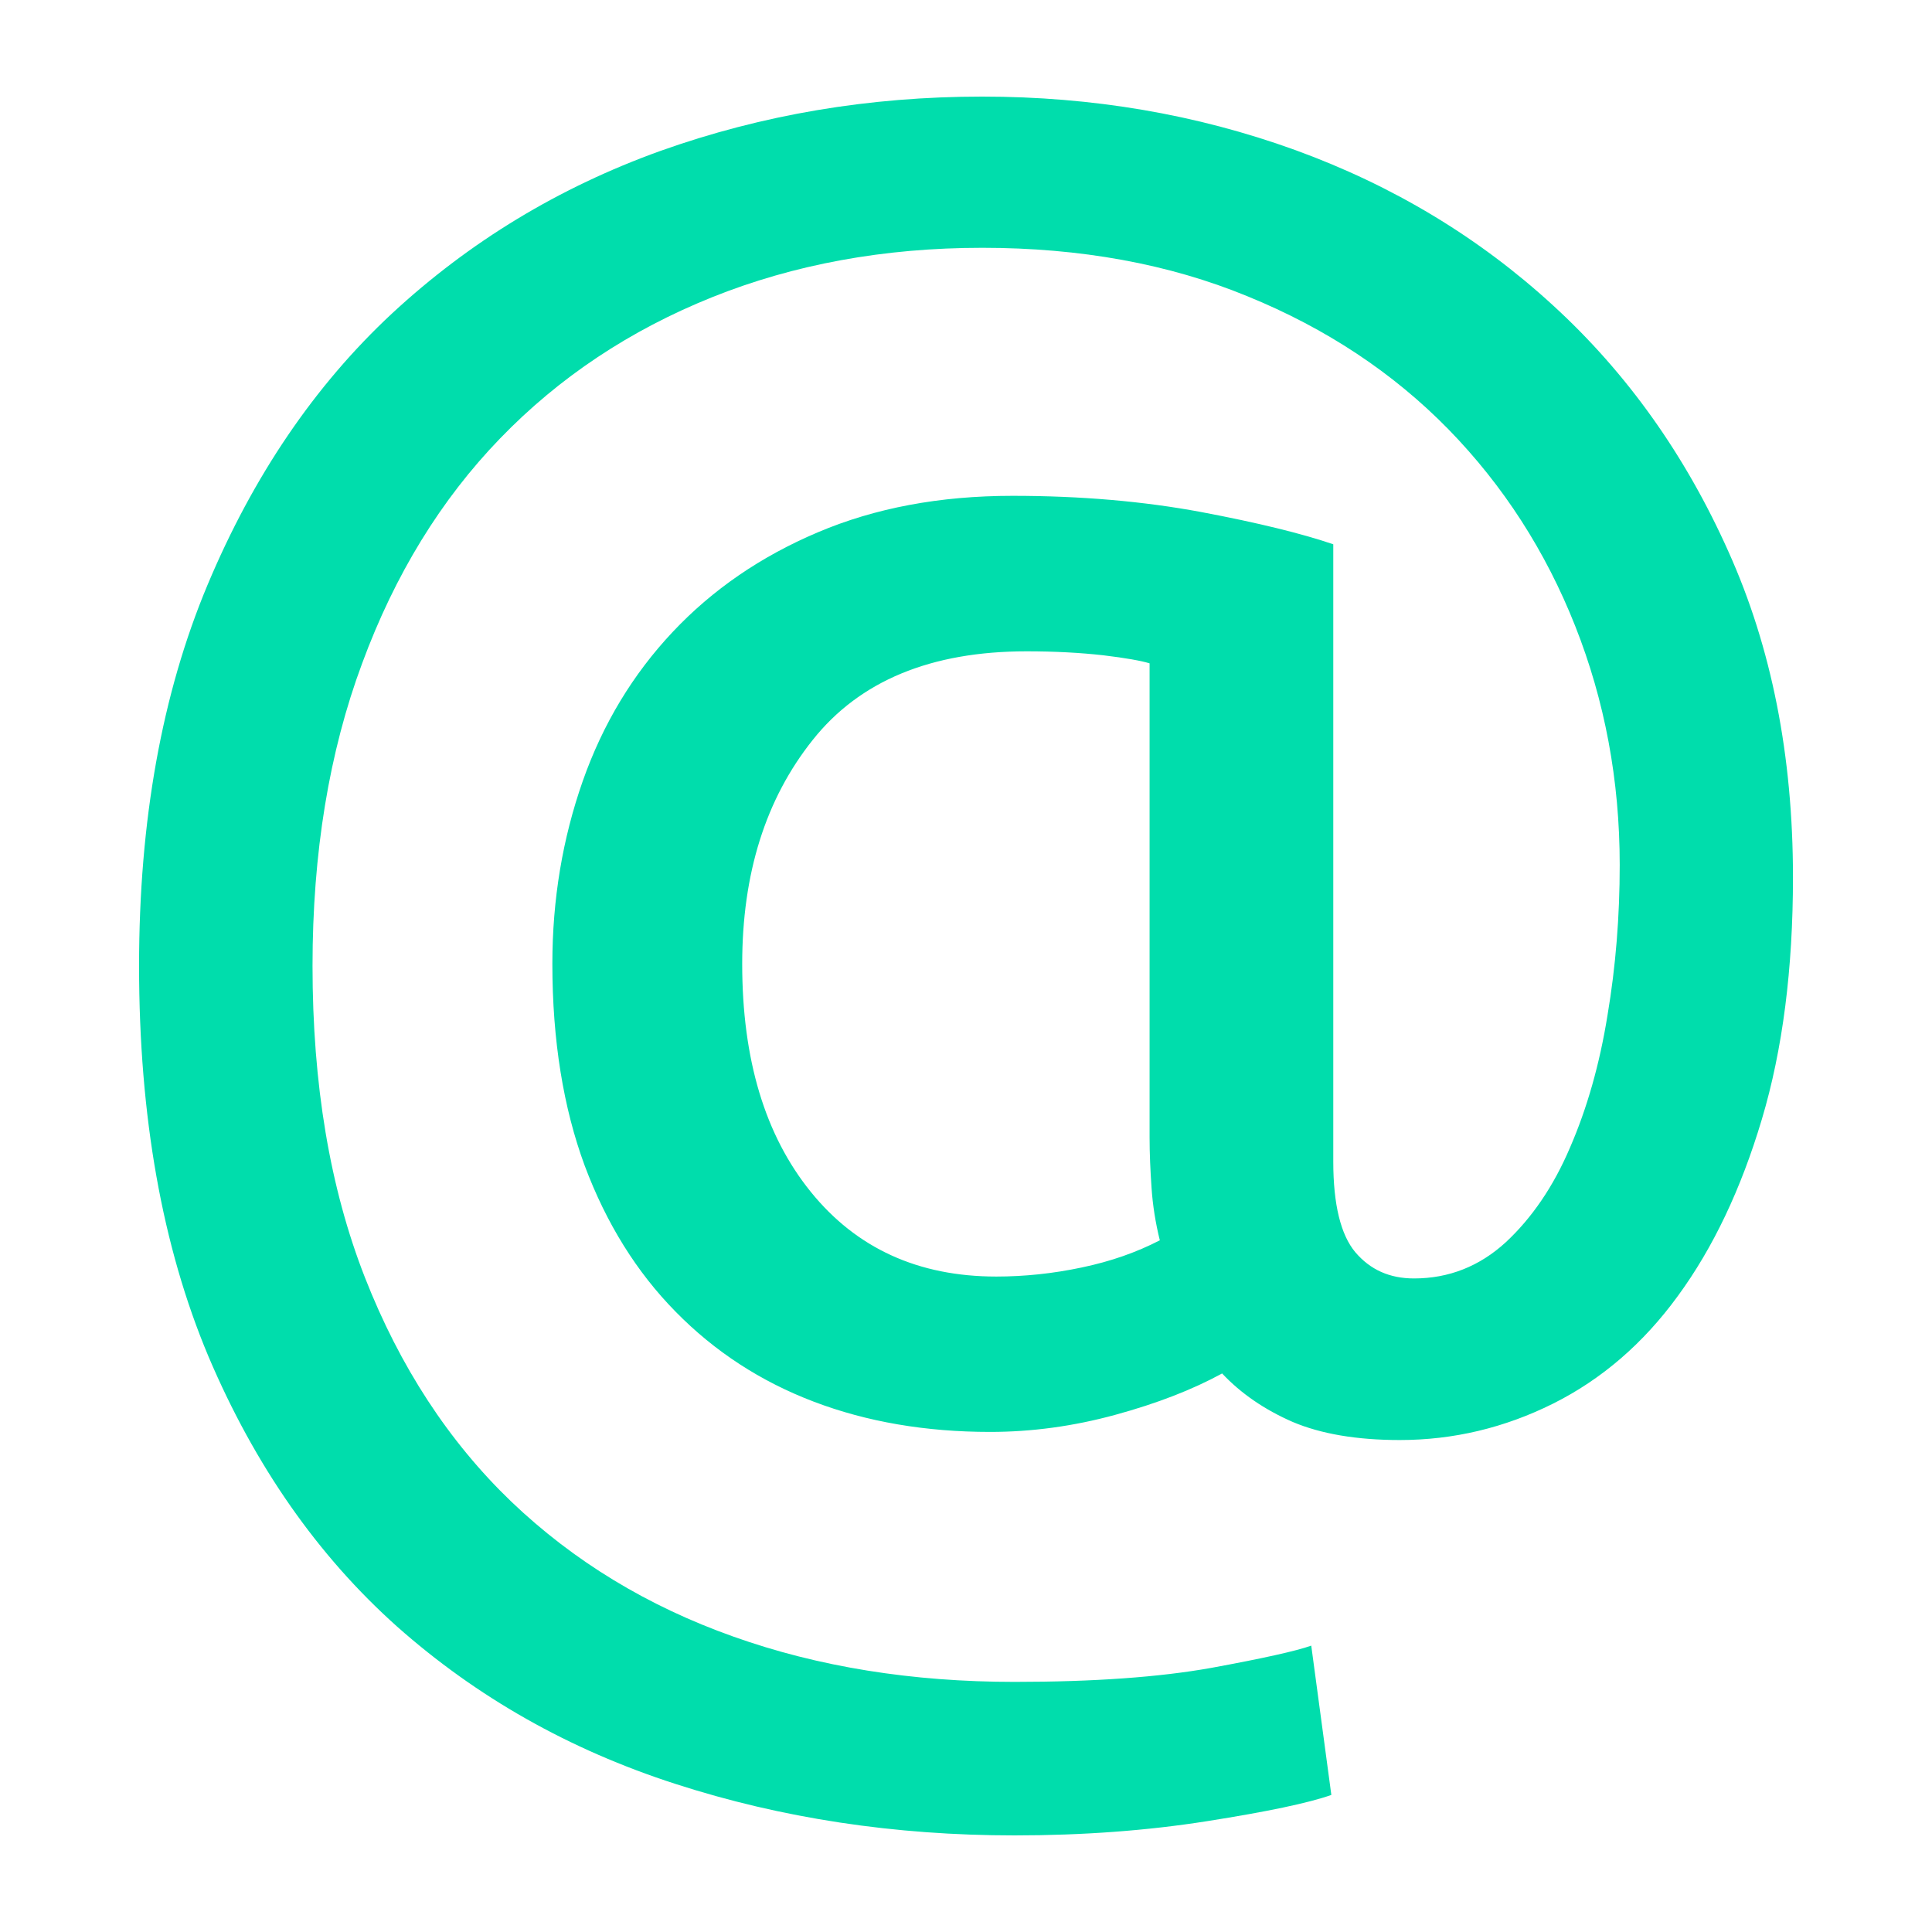
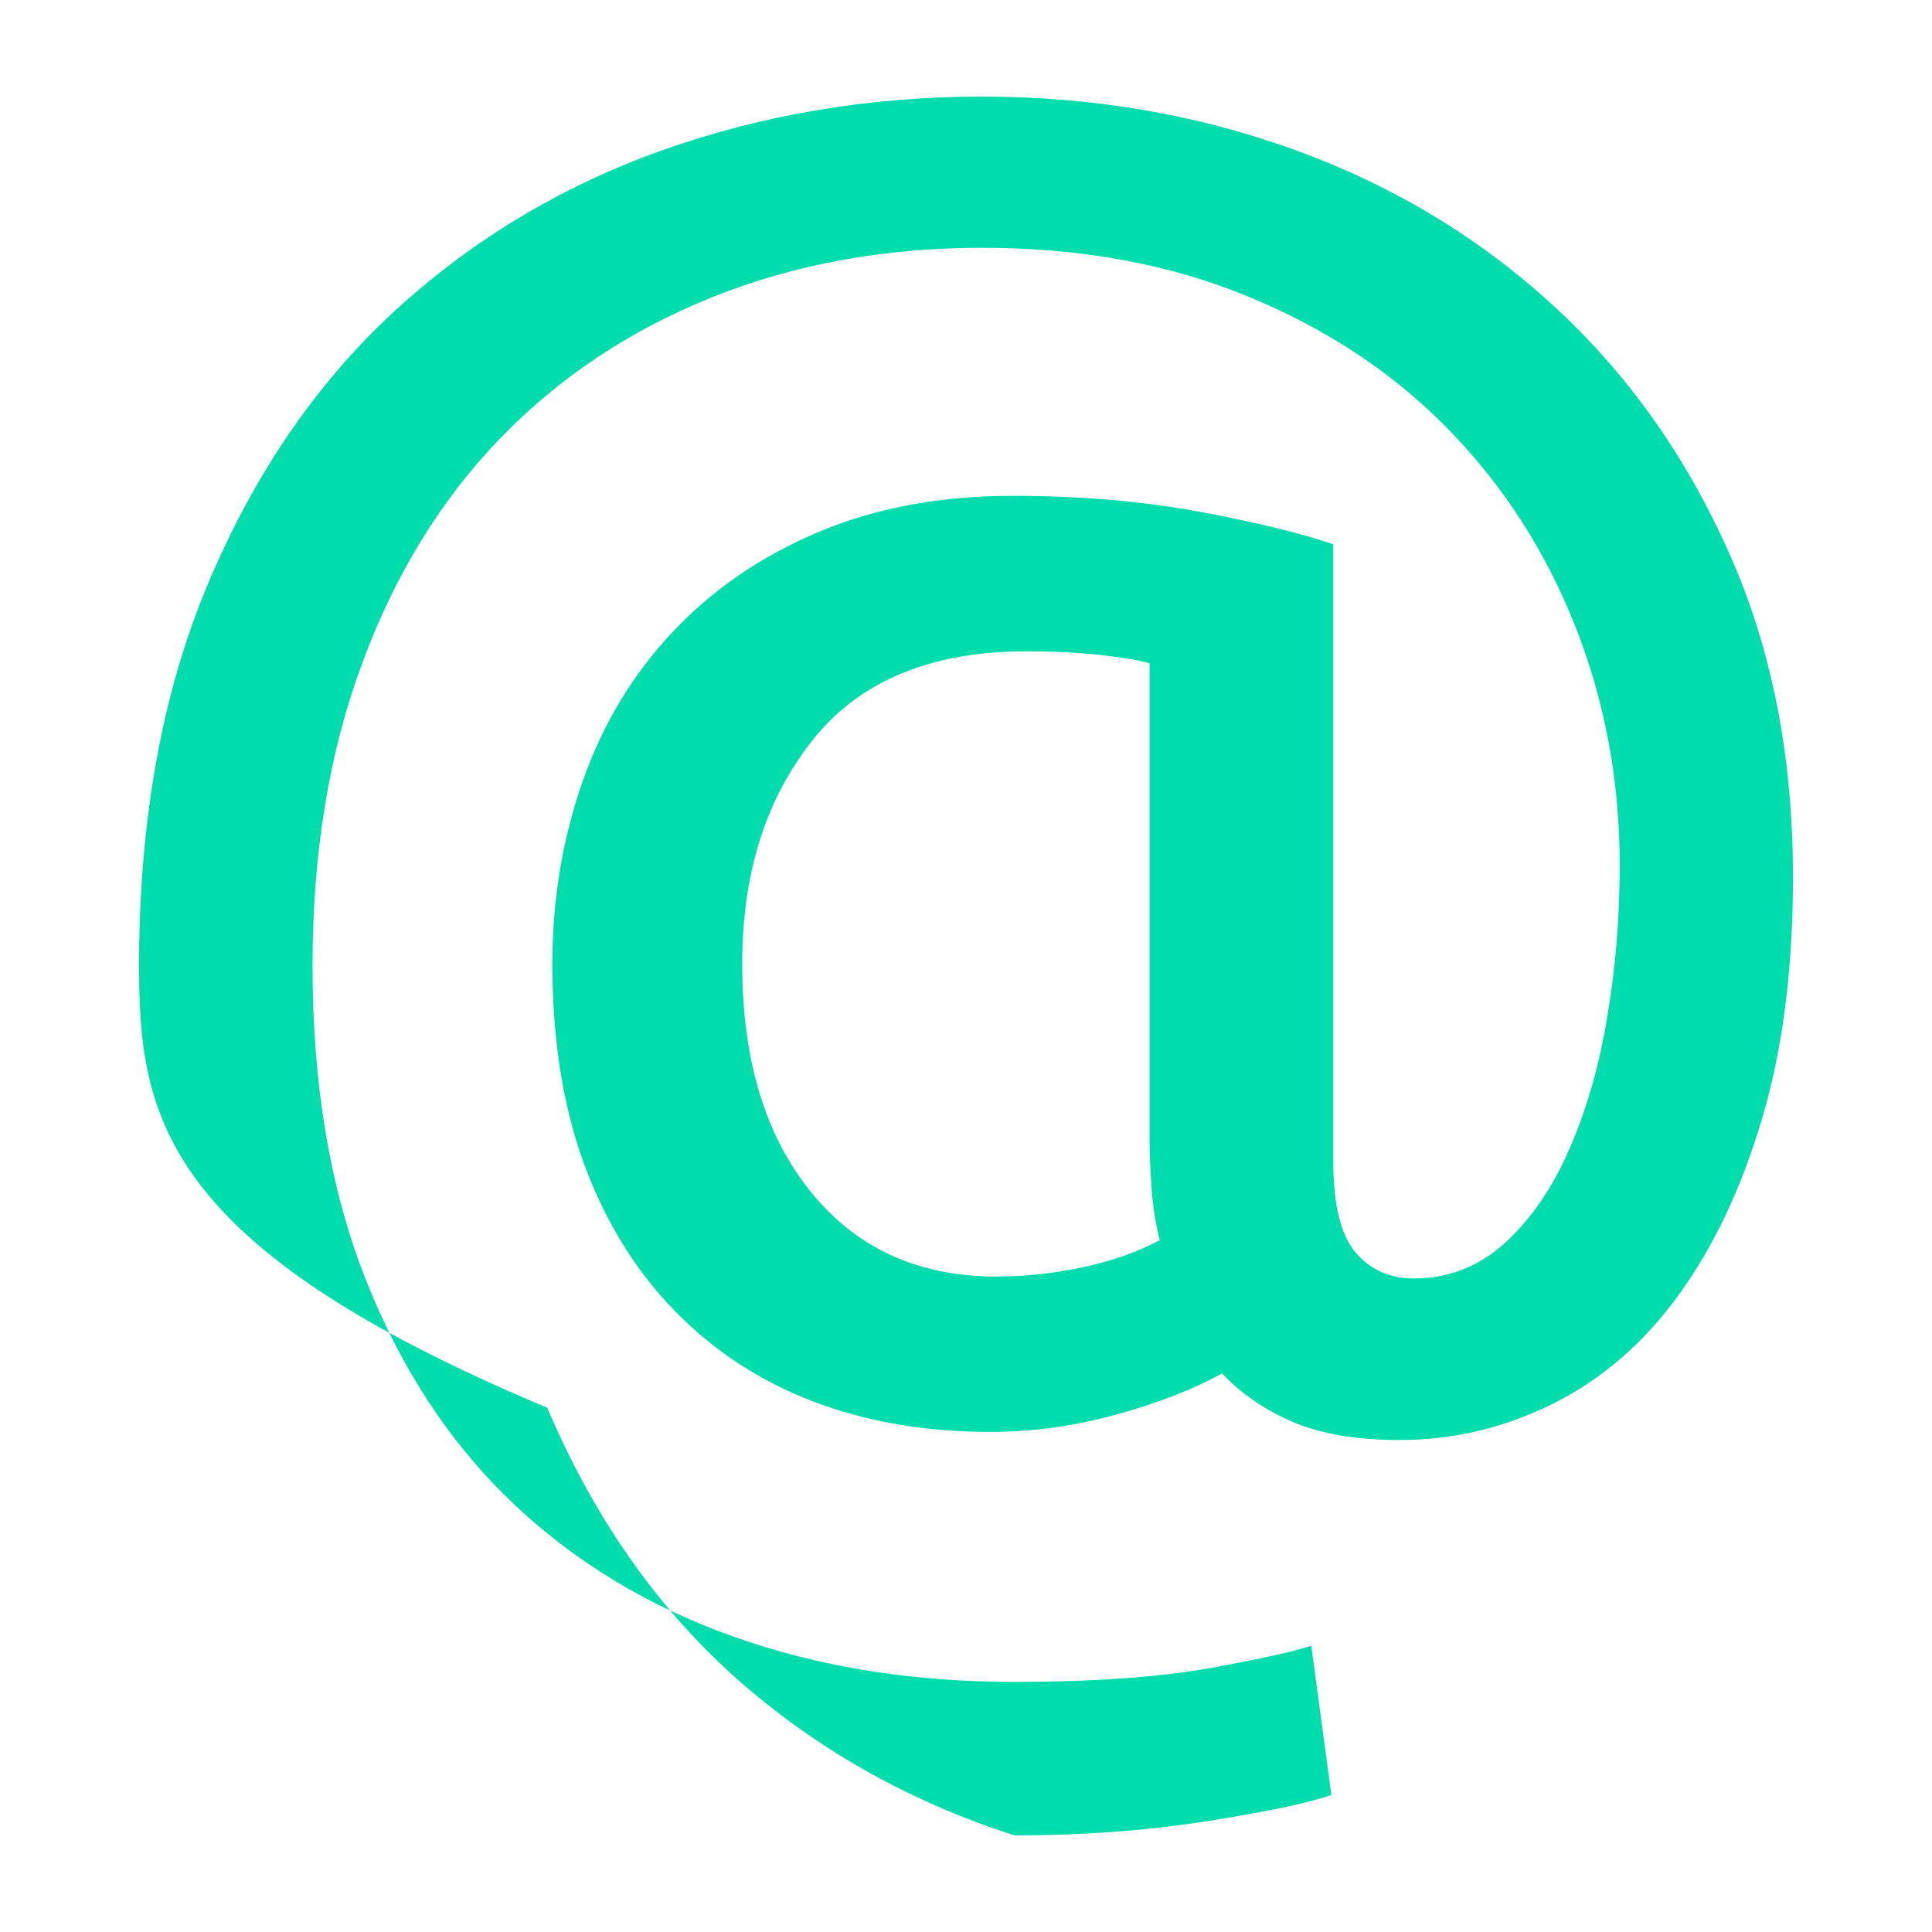
<svg xmlns="http://www.w3.org/2000/svg" version="1.1" id="Layer_1" x="0px" y="0px" width="50px" height="50px" viewBox="0 0 50 50" enable-background="new 0 0 50 50" xml:space="preserve">
  <g>
-     <path fill="#00DDAC" d="M36.226,37.268c-1.111,0-2.039-0.158-2.773-0.469c-0.724-0.316-1.336-0.734-1.825-1.254   c-0.765,0.418-1.682,0.775-2.763,1.07c-1.081,0.296-2.162,0.443-3.242,0.443c-1.662,0-3.191-0.26-4.568-0.785   c-1.366-0.52-2.559-1.295-3.569-2.325c-1.009-1.025-1.794-2.284-2.355-3.783c-0.551-1.494-0.836-3.237-0.836-5.221   c0-1.672,0.265-3.242,0.785-4.726c0.52-1.479,1.295-2.763,2.325-3.859s2.284-1.958,3.763-2.584c1.478-0.627,3.15-0.943,5.037-0.943   c1.774,0,3.396,0.143,4.874,0.418c1.489,0.281,2.621,0.561,3.426,0.836v15.977c0,1.111,0.194,1.896,0.571,2.345   c0.387,0.454,0.887,0.678,1.519,0.678c0.897,0,1.692-0.311,2.376-0.938c0.673-0.627,1.233-1.443,1.662-2.452   c0.438-1.009,0.765-2.151,0.969-3.421c0.214-1.269,0.316-2.564,0.316-3.89c0-2.192-0.387-4.251-1.152-6.184   c-0.765-1.932-1.856-3.63-3.283-5.093c-1.428-1.458-3.161-2.61-5.2-3.441c-2.029-0.836-4.323-1.254-6.862-1.254   c-2.539,0-4.874,0.428-6.994,1.28c-2.121,0.852-3.956,2.07-5.486,3.655c-1.529,1.581-2.722,3.523-3.568,5.817   c-0.856,2.299-1.285,4.909-1.285,7.831c0,3.064,0.449,5.75,1.356,8.065s2.172,4.247,3.783,5.796c1.621,1.55,3.538,2.712,5.75,3.497   c2.203,0.785,4.629,1.173,7.28,1.173c2.05,0,3.752-0.123,5.088-0.362c1.336-0.245,2.203-0.438,2.59-0.576l0.52,3.864   c-0.591,0.209-1.662,0.433-3.212,0.678S28.028,47.5,26.254,47.5c-3.1,0-6.025-0.443-8.769-1.331   c-2.753-0.887-5.149-2.248-7.208-4.073c-2.049-1.83-3.681-4.16-4.884-6.995C4.2,32.262,3.599,28.897,3.599,24.998   c0-3.757,0.591-7.045,1.774-9.865c1.183-2.819,2.773-5.159,4.772-7.02c2.008-1.861,4.323-3.263,6.943-4.206   c2.63-0.938,5.404-1.407,8.33-1.407c2.855,0,5.547,0.459,8.096,1.381c2.539,0.923,4.762,2.264,6.678,4.022   c1.917,1.754,3.426,3.88,4.538,6.368c1.121,2.488,1.672,5.296,1.672,8.432c0,2.366-0.265,4.456-0.806,6.266   c-0.54,1.81-1.264,3.329-2.171,4.568c-0.897,1.234-1.978,2.162-3.232,2.789C38.938,36.952,37.612,37.268,36.226,37.268z    M25.785,33.037c0.724,0,1.468-0.077,2.212-0.235c0.754-0.158,1.417-0.392,2.019-0.703c-0.112-0.454-0.184-0.908-0.214-1.356   c-0.031-0.454-0.051-0.887-0.051-1.305V17.167c-0.214-0.066-0.612-0.138-1.203-0.209c-0.591-0.066-1.254-0.102-1.978-0.102   c-2.478,0-4.323,0.765-5.537,2.294c-1.224,1.535-1.825,3.467-1.825,5.796c0,2.473,0.591,4.436,1.774,5.898   C22.166,32.308,23.766,33.037,25.785,33.037z" />
+     <path fill="#00DDAC" d="M36.226,37.268c-1.111,0-2.039-0.158-2.773-0.469c-0.724-0.316-1.336-0.734-1.825-1.254   c-0.765,0.418-1.682,0.775-2.763,1.07c-1.081,0.296-2.162,0.443-3.242,0.443c-1.662,0-3.191-0.26-4.568-0.785   c-1.366-0.52-2.559-1.295-3.569-2.325c-1.009-1.025-1.794-2.284-2.355-3.783c-0.551-1.494-0.836-3.237-0.836-5.221   c0-1.672,0.265-3.242,0.785-4.726c0.52-1.479,1.295-2.763,2.325-3.859s2.284-1.958,3.763-2.584c1.478-0.627,3.15-0.943,5.037-0.943   c1.774,0,3.396,0.143,4.874,0.418c1.489,0.281,2.621,0.561,3.426,0.836v15.977c0,1.111,0.194,1.896,0.571,2.345   c0.387,0.454,0.887,0.678,1.519,0.678c0.897,0,1.692-0.311,2.376-0.938c0.673-0.627,1.233-1.443,1.662-2.452   c0.438-1.009,0.765-2.151,0.969-3.421c0.214-1.269,0.316-2.564,0.316-3.89c0-2.192-0.387-4.251-1.152-6.184   c-0.765-1.932-1.856-3.63-3.283-5.093c-1.428-1.458-3.161-2.61-5.2-3.441c-2.029-0.836-4.323-1.254-6.862-1.254   c-2.539,0-4.874,0.428-6.994,1.28c-2.121,0.852-3.956,2.07-5.486,3.655c-1.529,1.581-2.722,3.523-3.568,5.817   c-0.856,2.299-1.285,4.909-1.285,7.831c0,3.064,0.449,5.75,1.356,8.065s2.172,4.247,3.783,5.796c1.621,1.55,3.538,2.712,5.75,3.497   c2.203,0.785,4.629,1.173,7.28,1.173c2.05,0,3.752-0.123,5.088-0.362c1.336-0.245,2.203-0.438,2.59-0.576l0.52,3.864   c-0.591,0.209-1.662,0.433-3.212,0.678S28.028,47.5,26.254,47.5c-2.753-0.887-5.149-2.248-7.208-4.073c-2.049-1.83-3.681-4.16-4.884-6.995C4.2,32.262,3.599,28.897,3.599,24.998   c0-3.757,0.591-7.045,1.774-9.865c1.183-2.819,2.773-5.159,4.772-7.02c2.008-1.861,4.323-3.263,6.943-4.206   c2.63-0.938,5.404-1.407,8.33-1.407c2.855,0,5.547,0.459,8.096,1.381c2.539,0.923,4.762,2.264,6.678,4.022   c1.917,1.754,3.426,3.88,4.538,6.368c1.121,2.488,1.672,5.296,1.672,8.432c0,2.366-0.265,4.456-0.806,6.266   c-0.54,1.81-1.264,3.329-2.171,4.568c-0.897,1.234-1.978,2.162-3.232,2.789C38.938,36.952,37.612,37.268,36.226,37.268z    M25.785,33.037c0.724,0,1.468-0.077,2.212-0.235c0.754-0.158,1.417-0.392,2.019-0.703c-0.112-0.454-0.184-0.908-0.214-1.356   c-0.031-0.454-0.051-0.887-0.051-1.305V17.167c-0.214-0.066-0.612-0.138-1.203-0.209c-0.591-0.066-1.254-0.102-1.978-0.102   c-2.478,0-4.323,0.765-5.537,2.294c-1.224,1.535-1.825,3.467-1.825,5.796c0,2.473,0.591,4.436,1.774,5.898   C22.166,32.308,23.766,33.037,25.785,33.037z" />
  </g>
</svg>